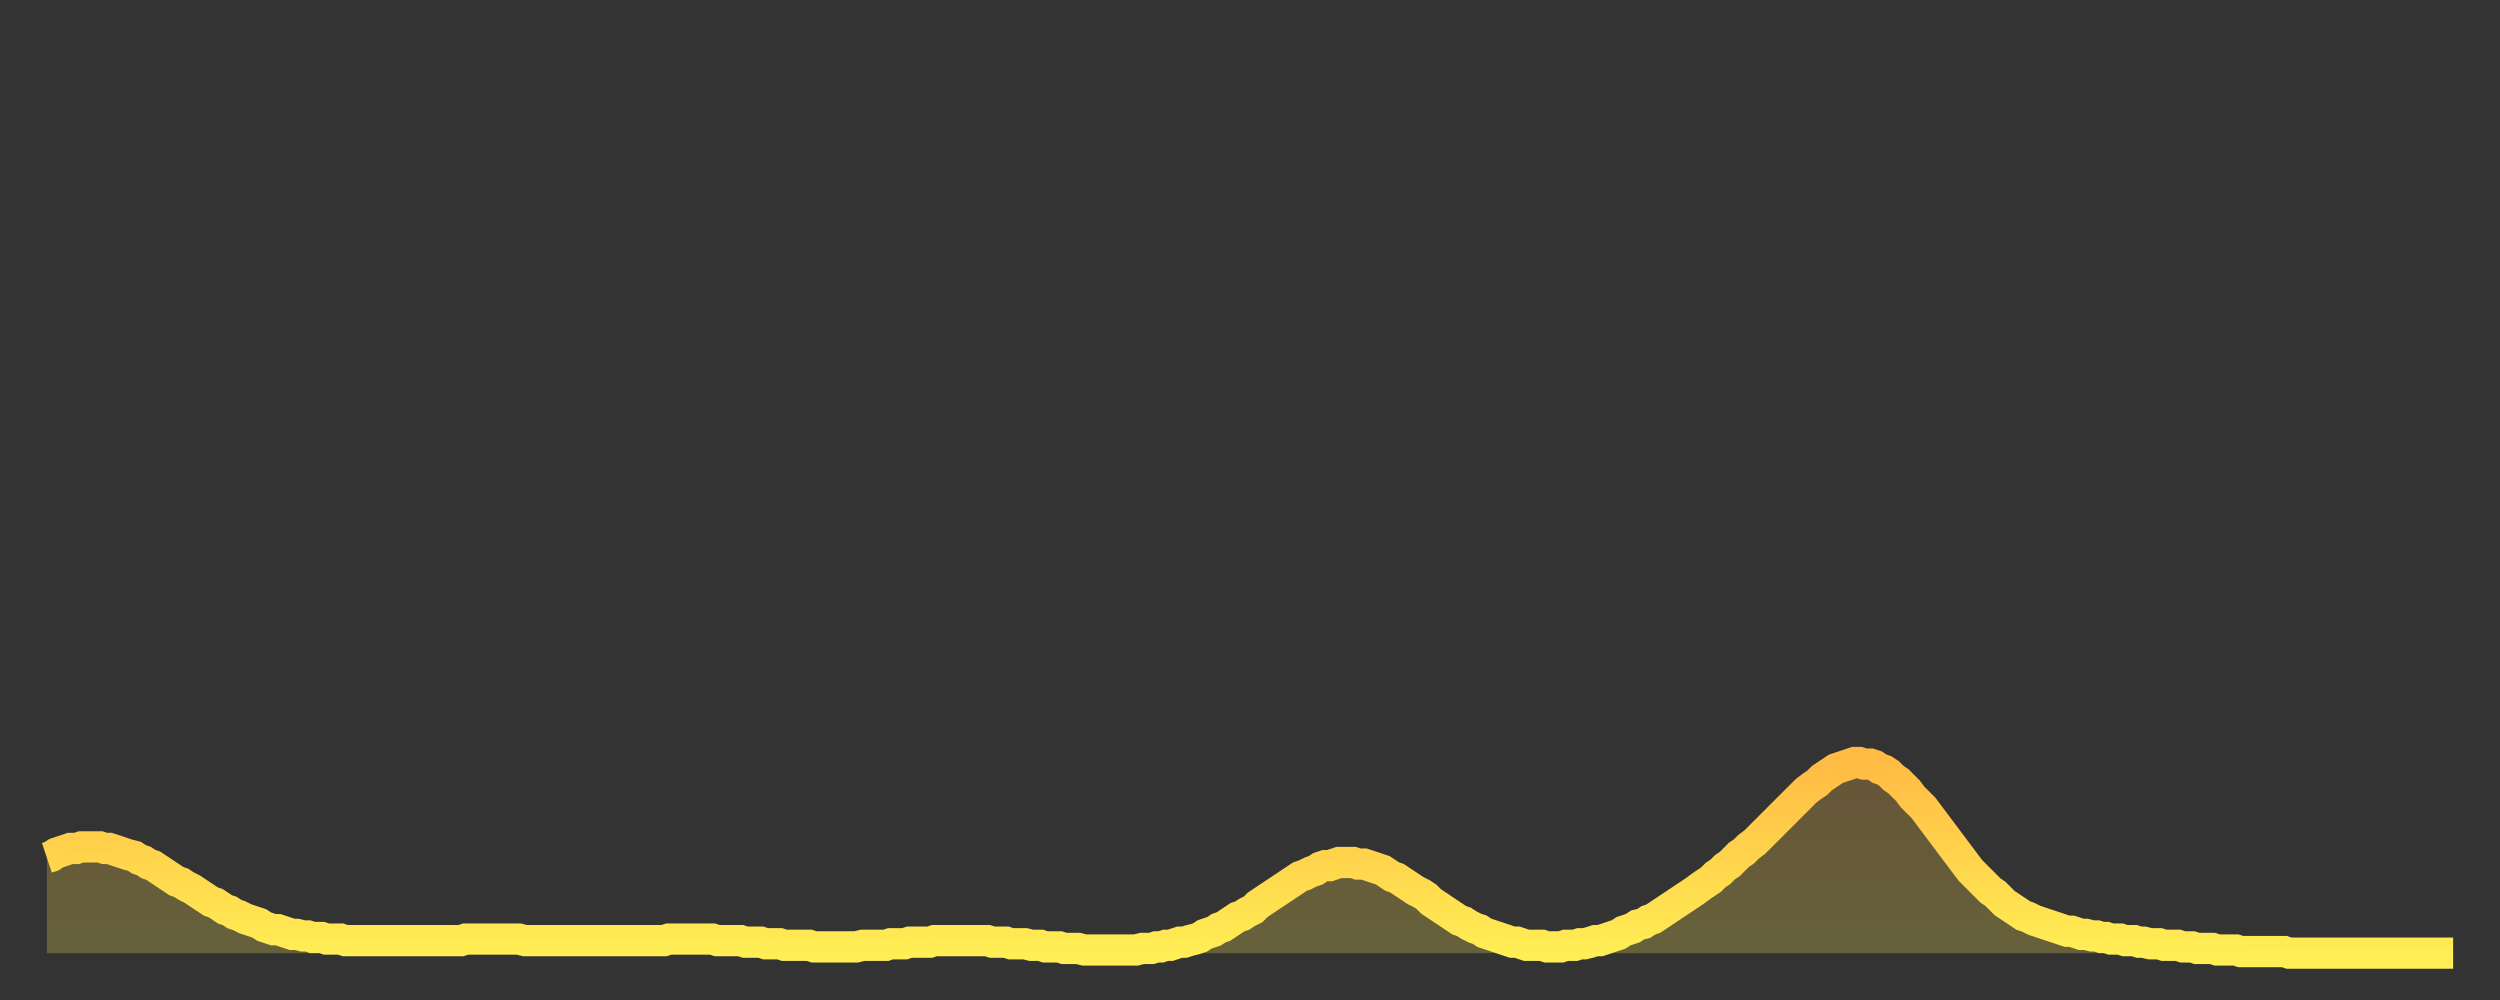
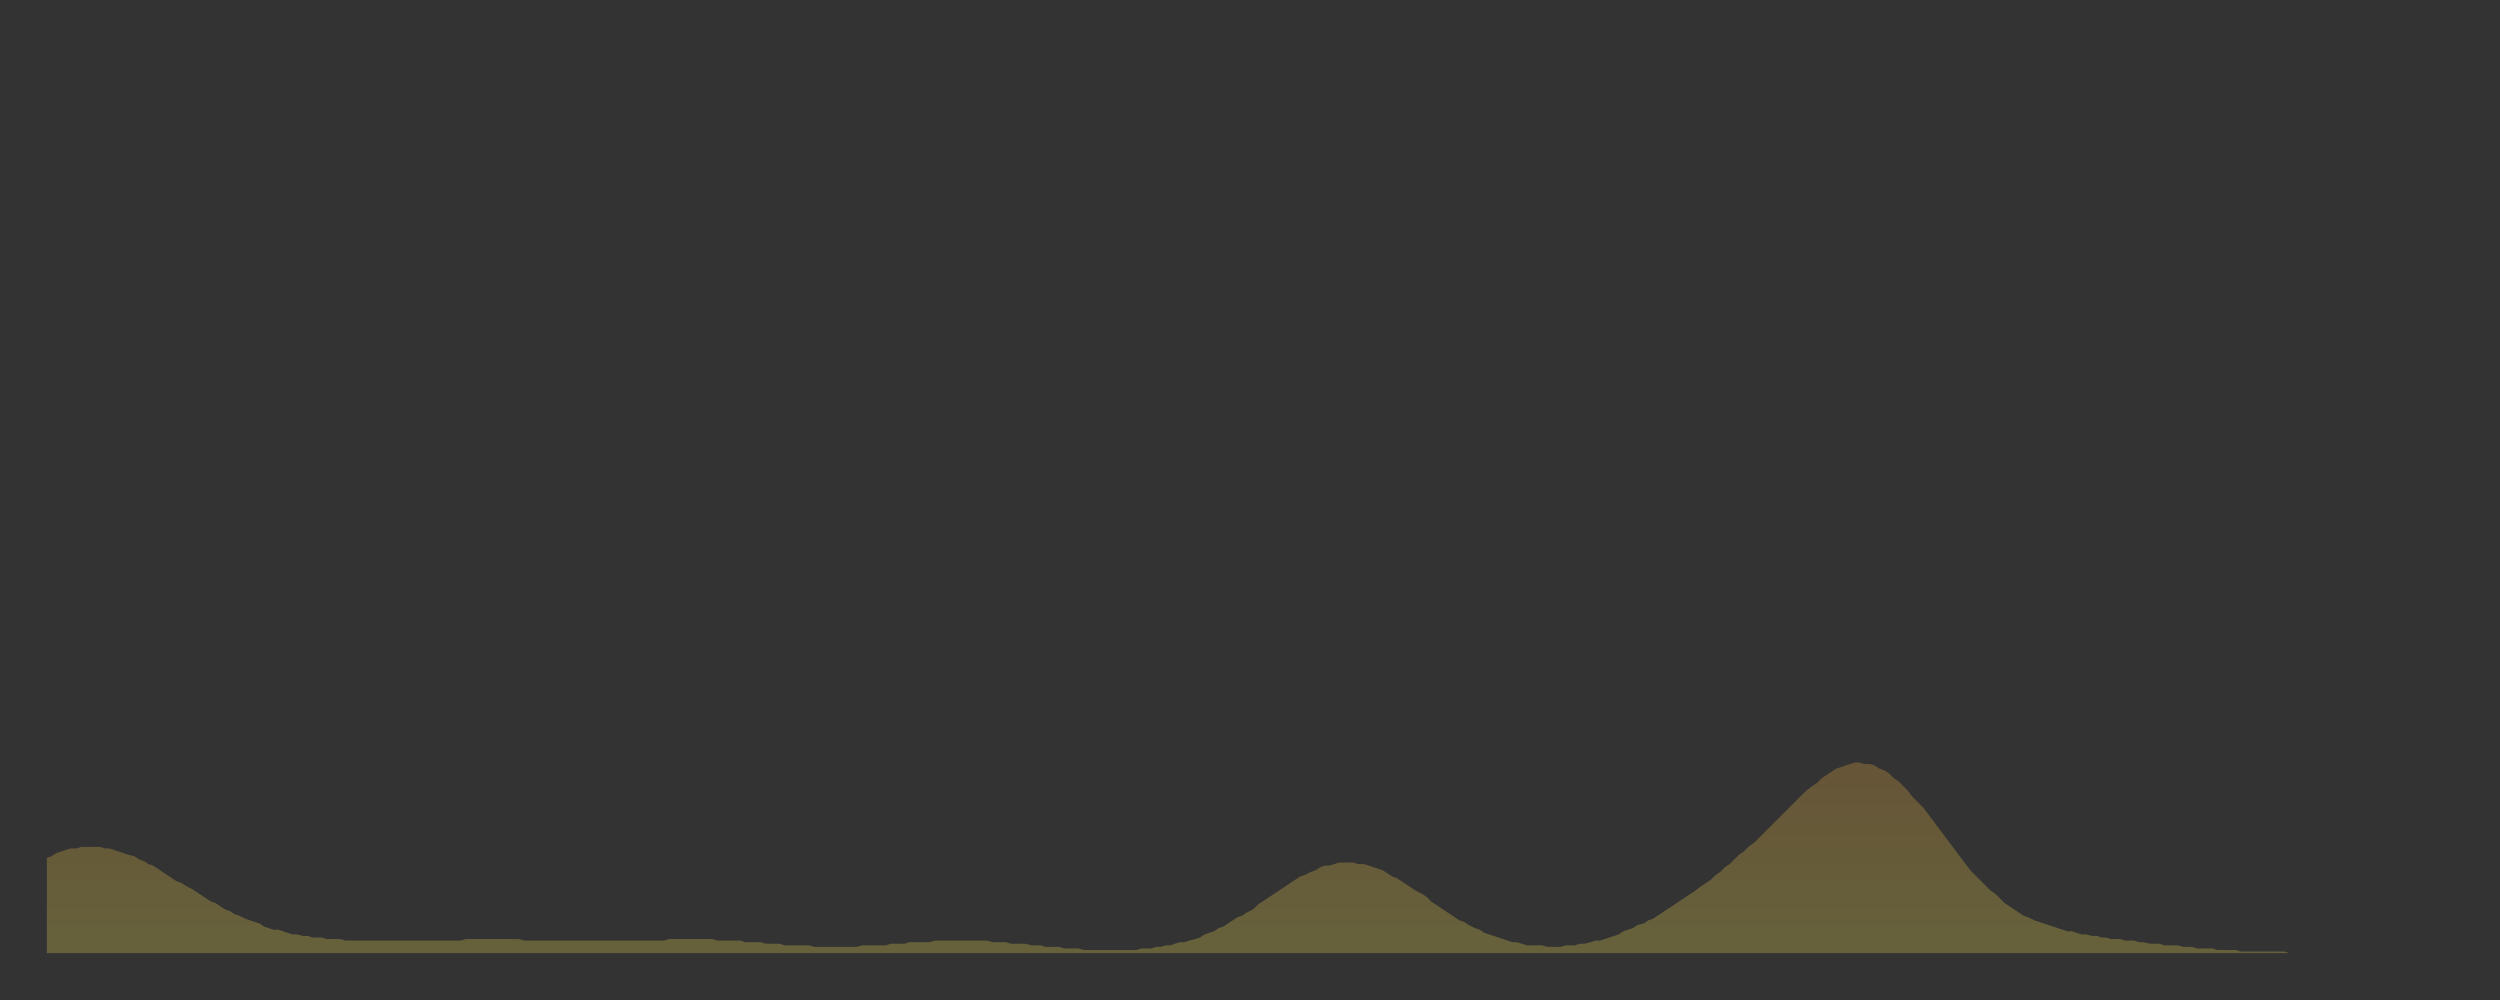
<svg xmlns="http://www.w3.org/2000/svg" baseProfile="full" height="64" version="1.1" width="160">
  <rect width="100%" height="100%" fill="#333333" stroke="none" />
  <defs>
    <linearGradient id="id2029280" x1="0" x2="0" y1="0" y2="1">
      <stop offset="0%" stop-color="#ffbb44" />
      <stop offset="50%" stop-color="#ffd44c" />
      <stop offset="100%" stop-color="#ffee55" />
    </linearGradient>
  </defs>
  <g transform="translate(3,3)">
    <g>
-       <path d="M 0.0 51.9 0.3 51.8 0.6 51.6 0.9 51.5 1.2 51.4 1.5 51.3 1.9 51.3 2.2 51.2 2.5 51.2 2.8 51.2 3.1 51.2 3.4 51.2 3.7 51.3 4.0 51.3 4.3 51.4 4.6 51.5 4.9 51.6 5.2 51.7 5.6 51.8 5.9 52.0 6.2 52.1 6.5 52.3 6.8 52.4 7.1 52.6 7.4 52.8 7.7 53.0 8.0 53.2 8.3 53.4 8.6 53.5 8.9 53.7 9.3 53.9 9.6 54.1 9.9 54.3 10.2 54.5 10.5 54.7 10.8 54.8 11.1 55.0 11.4 55.2 11.7 55.3 12.0 55.5 12.3 55.6 12.7 55.8 13.0 55.9 13.3 56.0 13.6 56.1 13.9 56.3 14.2 56.4 14.5 56.5 14.8 56.5 15.1 56.6 15.4 56.7 15.7 56.8 16.0 56.8 16.4 56.9 16.7 56.9 17.0 57.0 17.3 57.0 17.6 57.0 17.9 57.1 18.2 57.1 18.5 57.1 18.8 57.1 19.1 57.2 19.4 57.2 19.8 57.2 20.1 57.2 20.4 57.2 20.7 57.2 21.0 57.2 21.3 57.2 21.6 57.2 21.9 57.2 22.2 57.2 22.5 57.2 22.8 57.2 23.1 57.2 23.5 57.2 23.8 57.2 24.1 57.2 24.4 57.2 24.7 57.2 25.0 57.2 25.3 57.2 25.6 57.2 25.9 57.2 26.2 57.2 26.5 57.2 26.8 57.1 27.2 57.1 27.5 57.1 27.8 57.1 28.1 57.1 28.4 57.1 28.7 57.1 29.0 57.1 29.3 57.1 29.6 57.1 29.9 57.1 30.2 57.1 30.6 57.2 30.9 57.2 31.2 57.2 31.5 57.2 31.8 57.2 32.1 57.2 32.4 57.2 32.7 57.2 33.0 57.2 33.3 57.2 33.6 57.2 33.9 57.2 34.3 57.2 34.6 57.2 34.9 57.2 35.2 57.2 35.5 57.2 35.8 57.2 36.1 57.2 36.4 57.2 36.7 57.2 37.0 57.2 37.3 57.2 37.7 57.2 38.0 57.2 38.3 57.2 38.6 57.2 38.9 57.2 39.2 57.2 39.5 57.2 39.8 57.1 40.1 57.1 40.4 57.1 40.7 57.1 41.0 57.1 41.4 57.1 41.7 57.1 42.0 57.1 42.3 57.1 42.6 57.1 42.9 57.2 43.2 57.2 43.5 57.2 43.8 57.2 44.1 57.2 44.4 57.2 44.7 57.3 45.1 57.3 45.4 57.3 45.7 57.3 46.0 57.4 46.3 57.4 46.6 57.4 46.9 57.4 47.2 57.5 47.5 57.5 47.8 57.5 48.1 57.5 48.5 57.5 48.8 57.5 49.1 57.6 49.4 57.6 49.7 57.6 50.0 57.6 50.3 57.6 50.6 57.6 50.9 57.6 51.2 57.6 51.5 57.6 51.8 57.6 52.2 57.5 52.5 57.5 52.8 57.5 53.1 57.5 53.4 57.5 53.7 57.5 54.0 57.4 54.3 57.4 54.6 57.4 54.9 57.4 55.2 57.3 55.6 57.3 55.9 57.3 56.2 57.3 56.5 57.3 56.8 57.2 57.1 57.2 57.4 57.2 57.7 57.2 58.0 57.2 58.3 57.2 58.6 57.2 58.9 57.2 59.3 57.2 59.6 57.2 59.9 57.2 60.2 57.2 60.5 57.3 60.8 57.3 61.1 57.3 61.4 57.3 61.7 57.4 62.0 57.4 62.3 57.4 62.6 57.4 63.0 57.5 63.3 57.5 63.6 57.5 63.9 57.6 64.2 57.6 64.5 57.6 64.8 57.6 65.1 57.7 65.4 57.7 65.7 57.7 66.0 57.7 66.4 57.8 66.7 57.8 67.0 57.8 67.3 57.8 67.6 57.8 67.9 57.8 68.2 57.8 68.5 57.8 68.8 57.8 69.1 57.8 69.4 57.8 69.7 57.8 70.1 57.7 70.4 57.7 70.7 57.7 71.0 57.6 71.3 57.6 71.6 57.5 71.9 57.5 72.2 57.4 72.5 57.3 72.8 57.3 73.1 57.2 73.5 57.1 73.8 57.0 74.1 56.8 74.4 56.7 74.7 56.6 75.0 56.4 75.3 56.3 75.6 56.1 75.9 55.9 76.2 55.7 76.5 55.6 76.8 55.4 77.2 55.2 77.5 54.9 77.8 54.7 78.1 54.5 78.4 54.3 78.7 54.1 79.0 53.9 79.3 53.7 79.6 53.5 79.9 53.3 80.2 53.1 80.5 53.0 80.9 52.8 81.2 52.7 81.5 52.5 81.8 52.4 82.1 52.4 82.4 52.3 82.7 52.2 83.0 52.2 83.3 52.2 83.6 52.2 83.9 52.3 84.3 52.3 84.6 52.4 84.9 52.5 85.2 52.6 85.5 52.7 85.8 52.9 86.1 53.1 86.4 53.2 86.7 53.4 87.0 53.6 87.3 53.8 87.6 54.0 88.0 54.2 88.3 54.4 88.6 54.7 88.9 54.9 89.2 55.1 89.5 55.3 89.8 55.5 90.1 55.7 90.4 55.9 90.7 56.0 91.0 56.2 91.4 56.4 91.7 56.5 92.0 56.7 92.3 56.8 92.6 56.9 92.9 57.0 93.2 57.1 93.5 57.2 93.8 57.3 94.1 57.3 94.4 57.4 94.7 57.5 95.1 57.5 95.4 57.5 95.7 57.5 96.0 57.6 96.3 57.6 96.6 57.6 96.9 57.6 97.2 57.5 97.5 57.5 97.8 57.5 98.1 57.4 98.4 57.4 98.8 57.3 99.1 57.2 99.4 57.2 99.7 57.1 100.0 57.0 100.3 56.9 100.6 56.8 100.9 56.6 101.2 56.5 101.5 56.4 101.8 56.2 102.2 56.1 102.5 55.9 102.8 55.8 103.1 55.6 103.4 55.4 103.7 55.2 104.0 55.0 104.3 54.8 104.6 54.6 104.9 54.4 105.2 54.2 105.5 54.0 105.9 53.7 106.2 53.5 106.5 53.3 106.8 53.0 107.1 52.8 107.4 52.5 107.7 52.3 108.0 52.0 108.3 51.7 108.6 51.5 108.9 51.2 109.3 50.9 109.6 50.6 109.9 50.3 110.2 50.0 110.5 49.7 110.8 49.4 111.1 49.1 111.4 48.8 111.7 48.5 112.0 48.2 112.3 47.9 112.6 47.6 113.0 47.3 113.3 47.1 113.6 46.8 113.9 46.6 114.2 46.4 114.5 46.2 114.8 46.1 115.1 46.0 115.4 45.9 115.7 45.8 116.0 45.8 116.3 45.9 116.7 45.9 117.0 46.0 117.3 46.2 117.6 46.3 117.9 46.5 118.2 46.8 118.5 47.0 118.8 47.3 119.1 47.6 119.4 48.0 119.7 48.3 120.1 48.7 120.4 49.1 120.7 49.5 121.0 49.9 121.3 50.3 121.6 50.7 121.9 51.1 122.2 51.5 122.5 51.9 122.8 52.3 123.1 52.7 123.4 53.0 123.8 53.4 124.1 53.7 124.4 54.0 124.7 54.2 125.0 54.5 125.3 54.8 125.6 55.0 125.9 55.2 126.2 55.4 126.5 55.6 126.8 55.7 127.2 55.9 127.5 56.0 127.8 56.1 128.1 56.2 128.4 56.3 128.7 56.4 129.0 56.5 129.3 56.6 129.6 56.6 129.9 56.7 130.2 56.8 130.5 56.8 130.9 56.9 131.2 56.9 131.5 57.0 131.8 57.0 132.1 57.1 132.4 57.1 132.7 57.1 133.0 57.2 133.3 57.2 133.6 57.2 133.9 57.3 134.2 57.3 134.6 57.4 134.9 57.4 135.2 57.4 135.5 57.5 135.8 57.5 136.1 57.5 136.4 57.5 136.7 57.6 137.0 57.6 137.3 57.6 137.6 57.7 138.0 57.7 138.3 57.7 138.6 57.7 138.9 57.8 139.2 57.8 139.5 57.8 139.8 57.8 140.1 57.8 140.4 57.9 140.7 57.9 141.0 57.9 141.3 57.9 141.7 57.9 142.0 57.9 142.3 57.9 142.6 57.9 142.9 57.9 143.2 57.9 143.5 58.0 143.8 58.0 144.1 58.0 144.4 58.0 144.7 58.0 145.1 58.0 145.4 58.0 145.7 58.0 146.0 58.0 146.3 58.0 146.6 58.0 146.9 58.0 147.2 58.0 147.5 58.0 147.8 58.0 148.1 58.0 148.4 58.0 148.8 58.0 149.1 58.0 149.4 58.0 149.7 58.0 150.0 58.0 150.3 58.0 150.6 58.0 150.9 58.0 151.2 58.0 151.5 58.0 151.8 58.0 152.1 58.0 152.5 58.0 152.8 58.0 153.1 58.0 153.4 58.0 153.7 58.0 154.0 58.0" fill="none" id="graph-curve" opacity="1" stroke="url(#id2029280)" stroke-width="2" />
      <path d="M 0 58 L 0.0 51.9 0.3 51.8 0.6 51.6 0.9 51.5 1.2 51.4 1.5 51.3 1.9 51.3 2.2 51.2 2.5 51.2 2.8 51.2 3.1 51.2 3.4 51.2 3.7 51.3 4.0 51.3 4.3 51.4 4.6 51.5 4.9 51.6 5.2 51.7 5.6 51.8 5.9 52.0 6.2 52.1 6.5 52.3 6.8 52.4 7.1 52.6 7.4 52.8 7.7 53.0 8.0 53.2 8.3 53.4 8.6 53.5 8.9 53.7 9.3 53.9 9.6 54.1 9.9 54.3 10.2 54.5 10.5 54.7 10.8 54.8 11.1 55.0 11.4 55.2 11.7 55.3 12.0 55.5 12.3 55.6 12.7 55.8 13.0 55.9 13.3 56.0 13.6 56.1 13.9 56.3 14.2 56.4 14.5 56.5 14.8 56.5 15.1 56.6 15.4 56.7 15.7 56.8 16.0 56.8 16.4 56.9 16.7 56.9 17.0 57.0 17.3 57.0 17.6 57.0 17.9 57.1 18.2 57.1 18.5 57.1 18.8 57.1 19.1 57.2 19.4 57.2 19.8 57.2 20.1 57.2 20.4 57.2 20.7 57.2 21.0 57.2 21.3 57.2 21.6 57.2 21.9 57.2 22.2 57.2 22.5 57.2 22.8 57.2 23.1 57.2 23.5 57.2 23.8 57.2 24.1 57.2 24.4 57.2 24.7 57.2 25.0 57.2 25.3 57.2 25.6 57.2 25.9 57.2 26.2 57.2 26.5 57.2 26.8 57.1 27.2 57.1 27.5 57.1 27.8 57.1 28.1 57.1 28.4 57.1 28.7 57.1 29.0 57.1 29.3 57.1 29.6 57.1 29.9 57.1 30.2 57.1 30.6 57.2 30.9 57.2 31.2 57.2 31.5 57.2 31.8 57.2 32.1 57.2 32.4 57.2 32.7 57.2 33.0 57.2 33.3 57.2 33.6 57.2 33.9 57.2 34.3 57.2 34.6 57.2 34.9 57.2 35.2 57.2 35.5 57.2 35.8 57.2 36.1 57.2 36.4 57.2 36.7 57.2 37.0 57.2 37.3 57.2 37.7 57.2 38.0 57.2 38.3 57.2 38.6 57.2 38.9 57.2 39.2 57.2 39.5 57.2 39.8 57.1 40.1 57.1 40.4 57.1 40.7 57.1 41.0 57.1 41.4 57.1 41.7 57.1 42.0 57.1 42.3 57.1 42.6 57.1 42.9 57.2 43.2 57.2 43.5 57.2 43.8 57.2 44.1 57.2 44.4 57.2 44.7 57.3 45.1 57.3 45.4 57.3 45.7 57.3 46.0 57.4 46.3 57.4 46.6 57.4 46.9 57.4 47.2 57.5 47.5 57.5 47.8 57.5 48.1 57.5 48.5 57.5 48.8 57.5 49.1 57.6 49.4 57.6 49.7 57.6 50.0 57.6 50.3 57.6 50.6 57.6 50.9 57.6 51.2 57.6 51.5 57.6 51.8 57.6 52.2 57.5 52.5 57.5 52.8 57.5 53.1 57.5 53.4 57.5 53.7 57.5 54.0 57.4 54.3 57.4 54.6 57.4 54.9 57.4 55.2 57.3 55.6 57.3 55.9 57.3 56.2 57.3 56.5 57.3 56.8 57.2 57.1 57.2 57.4 57.2 57.7 57.2 58.0 57.2 58.3 57.2 58.6 57.2 58.9 57.2 59.3 57.2 59.6 57.2 59.9 57.2 60.2 57.2 60.5 57.3 60.8 57.3 61.1 57.3 61.4 57.3 61.7 57.4 62.0 57.4 62.3 57.4 62.6 57.4 63.0 57.5 63.3 57.5 63.6 57.5 63.9 57.6 64.2 57.6 64.5 57.6 64.8 57.6 65.1 57.7 65.4 57.7 65.7 57.7 66.0 57.7 66.4 57.8 66.7 57.8 67.0 57.8 67.3 57.8 67.6 57.8 67.9 57.8 68.2 57.8 68.5 57.8 68.8 57.8 69.1 57.8 69.4 57.8 69.7 57.8 70.1 57.7 70.4 57.7 70.7 57.7 71.0 57.6 71.3 57.6 71.6 57.5 71.9 57.5 72.2 57.4 72.5 57.3 72.8 57.3 73.1 57.2 73.5 57.1 73.8 57.0 74.1 56.8 74.4 56.7 74.7 56.6 75.0 56.4 75.3 56.3 75.6 56.1 75.9 55.9 76.2 55.7 76.5 55.6 76.8 55.4 77.2 55.2 77.5 54.9 77.8 54.7 78.1 54.5 78.4 54.3 78.7 54.1 79.0 53.9 79.3 53.7 79.6 53.5 79.9 53.3 80.2 53.1 80.5 53.0 80.9 52.8 81.2 52.7 81.5 52.5 81.8 52.4 82.1 52.4 82.4 52.3 82.7 52.2 83.0 52.2 83.3 52.2 83.6 52.2 83.9 52.3 84.3 52.3 84.6 52.4 84.9 52.5 85.2 52.6 85.5 52.7 85.8 52.9 86.1 53.1 86.4 53.2 86.7 53.4 87.0 53.6 87.3 53.8 87.6 54.0 88.0 54.2 88.3 54.4 88.6 54.7 88.9 54.9 89.2 55.1 89.5 55.3 89.8 55.5 90.1 55.7 90.4 55.9 90.7 56.0 91.0 56.2 91.4 56.4 91.7 56.5 92.0 56.7 92.3 56.8 92.6 56.9 92.9 57.0 93.2 57.1 93.5 57.2 93.8 57.3 94.1 57.3 94.4 57.4 94.7 57.5 95.1 57.5 95.4 57.5 95.7 57.5 96.0 57.6 96.3 57.6 96.6 57.6 96.9 57.6 97.2 57.5 97.5 57.5 97.8 57.5 98.1 57.4 98.4 57.4 98.8 57.3 99.1 57.2 99.4 57.2 99.7 57.1 100.0 57.0 100.3 56.9 100.6 56.8 100.9 56.6 101.2 56.5 101.5 56.4 101.8 56.2 102.2 56.1 102.5 55.9 102.8 55.8 103.1 55.6 103.4 55.4 103.7 55.2 104.0 55.0 104.3 54.8 104.6 54.6 104.9 54.4 105.2 54.2 105.5 54.0 105.9 53.7 106.2 53.5 106.5 53.3 106.8 53.0 107.1 52.8 107.4 52.5 107.7 52.3 108.0 52.0 108.3 51.7 108.6 51.5 108.9 51.2 109.3 50.9 109.6 50.6 109.9 50.3 110.2 50.0 110.5 49.7 110.8 49.4 111.1 49.1 111.4 48.8 111.7 48.5 112.0 48.2 112.3 47.9 112.6 47.6 113.0 47.3 113.3 47.1 113.6 46.8 113.9 46.6 114.2 46.4 114.5 46.2 114.8 46.1 115.1 46.0 115.4 45.9 115.7 45.8 116.0 45.8 116.3 45.9 116.7 45.9 117.0 46.0 117.3 46.2 117.6 46.3 117.9 46.5 118.2 46.8 118.5 47.0 118.8 47.3 119.1 47.6 119.4 48.0 119.7 48.3 120.1 48.7 120.4 49.1 120.7 49.5 121.0 49.9 121.3 50.3 121.6 50.7 121.9 51.1 122.2 51.5 122.5 51.9 122.8 52.3 123.1 52.7 123.4 53.0 123.8 53.4 124.1 53.7 124.4 54.0 124.7 54.2 125.0 54.5 125.3 54.8 125.6 55.0 125.9 55.2 126.2 55.4 126.5 55.6 126.8 55.7 127.2 55.9 127.5 56.0 127.8 56.1 128.1 56.2 128.4 56.3 128.7 56.4 129.0 56.5 129.3 56.6 129.6 56.6 129.9 56.7 130.2 56.8 130.5 56.8 130.9 56.9 131.2 56.9 131.5 57.0 131.8 57.0 132.1 57.1 132.4 57.1 132.7 57.1 133.0 57.2 133.3 57.2 133.6 57.2 133.9 57.3 134.2 57.3 134.6 57.4 134.9 57.4 135.2 57.4 135.5 57.5 135.8 57.5 136.1 57.5 136.4 57.5 136.7 57.6 137.0 57.6 137.3 57.6 137.6 57.7 138.0 57.7 138.3 57.7 138.6 57.7 138.9 57.8 139.2 57.8 139.5 57.8 139.8 57.8 140.1 57.8 140.4 57.9 140.7 57.9 141.0 57.9 141.3 57.9 141.7 57.9 142.0 57.9 142.3 57.9 142.6 57.9 142.9 57.9 143.2 57.9 143.5 58.0 143.8 58.0 144.1 58.0 144.4 58.0 144.7 58.0 145.1 58.0 145.4 58.0 145.7 58.0 146.0 58.0 146.3 58.0 146.6 58.0 146.9 58.0 147.2 58.0 147.5 58.0 147.8 58.0 148.1 58.0 148.4 58.0 148.8 58.0 149.1 58.0 149.4 58.0 149.7 58.0 150.0 58.0 150.3 58.0 150.6 58.0 150.9 58.0 151.2 58.0 151.5 58.0 151.8 58.0 152.1 58.0 152.5 58.0 152.8 58.0 153.1 58.0 153.4 58.0 153.7 58.0 154.0 58.0 154 58" fill="url(#id2029280)" fill-opacity=".25" id="graph-shadow" />
    </g>
  </g>
</svg>